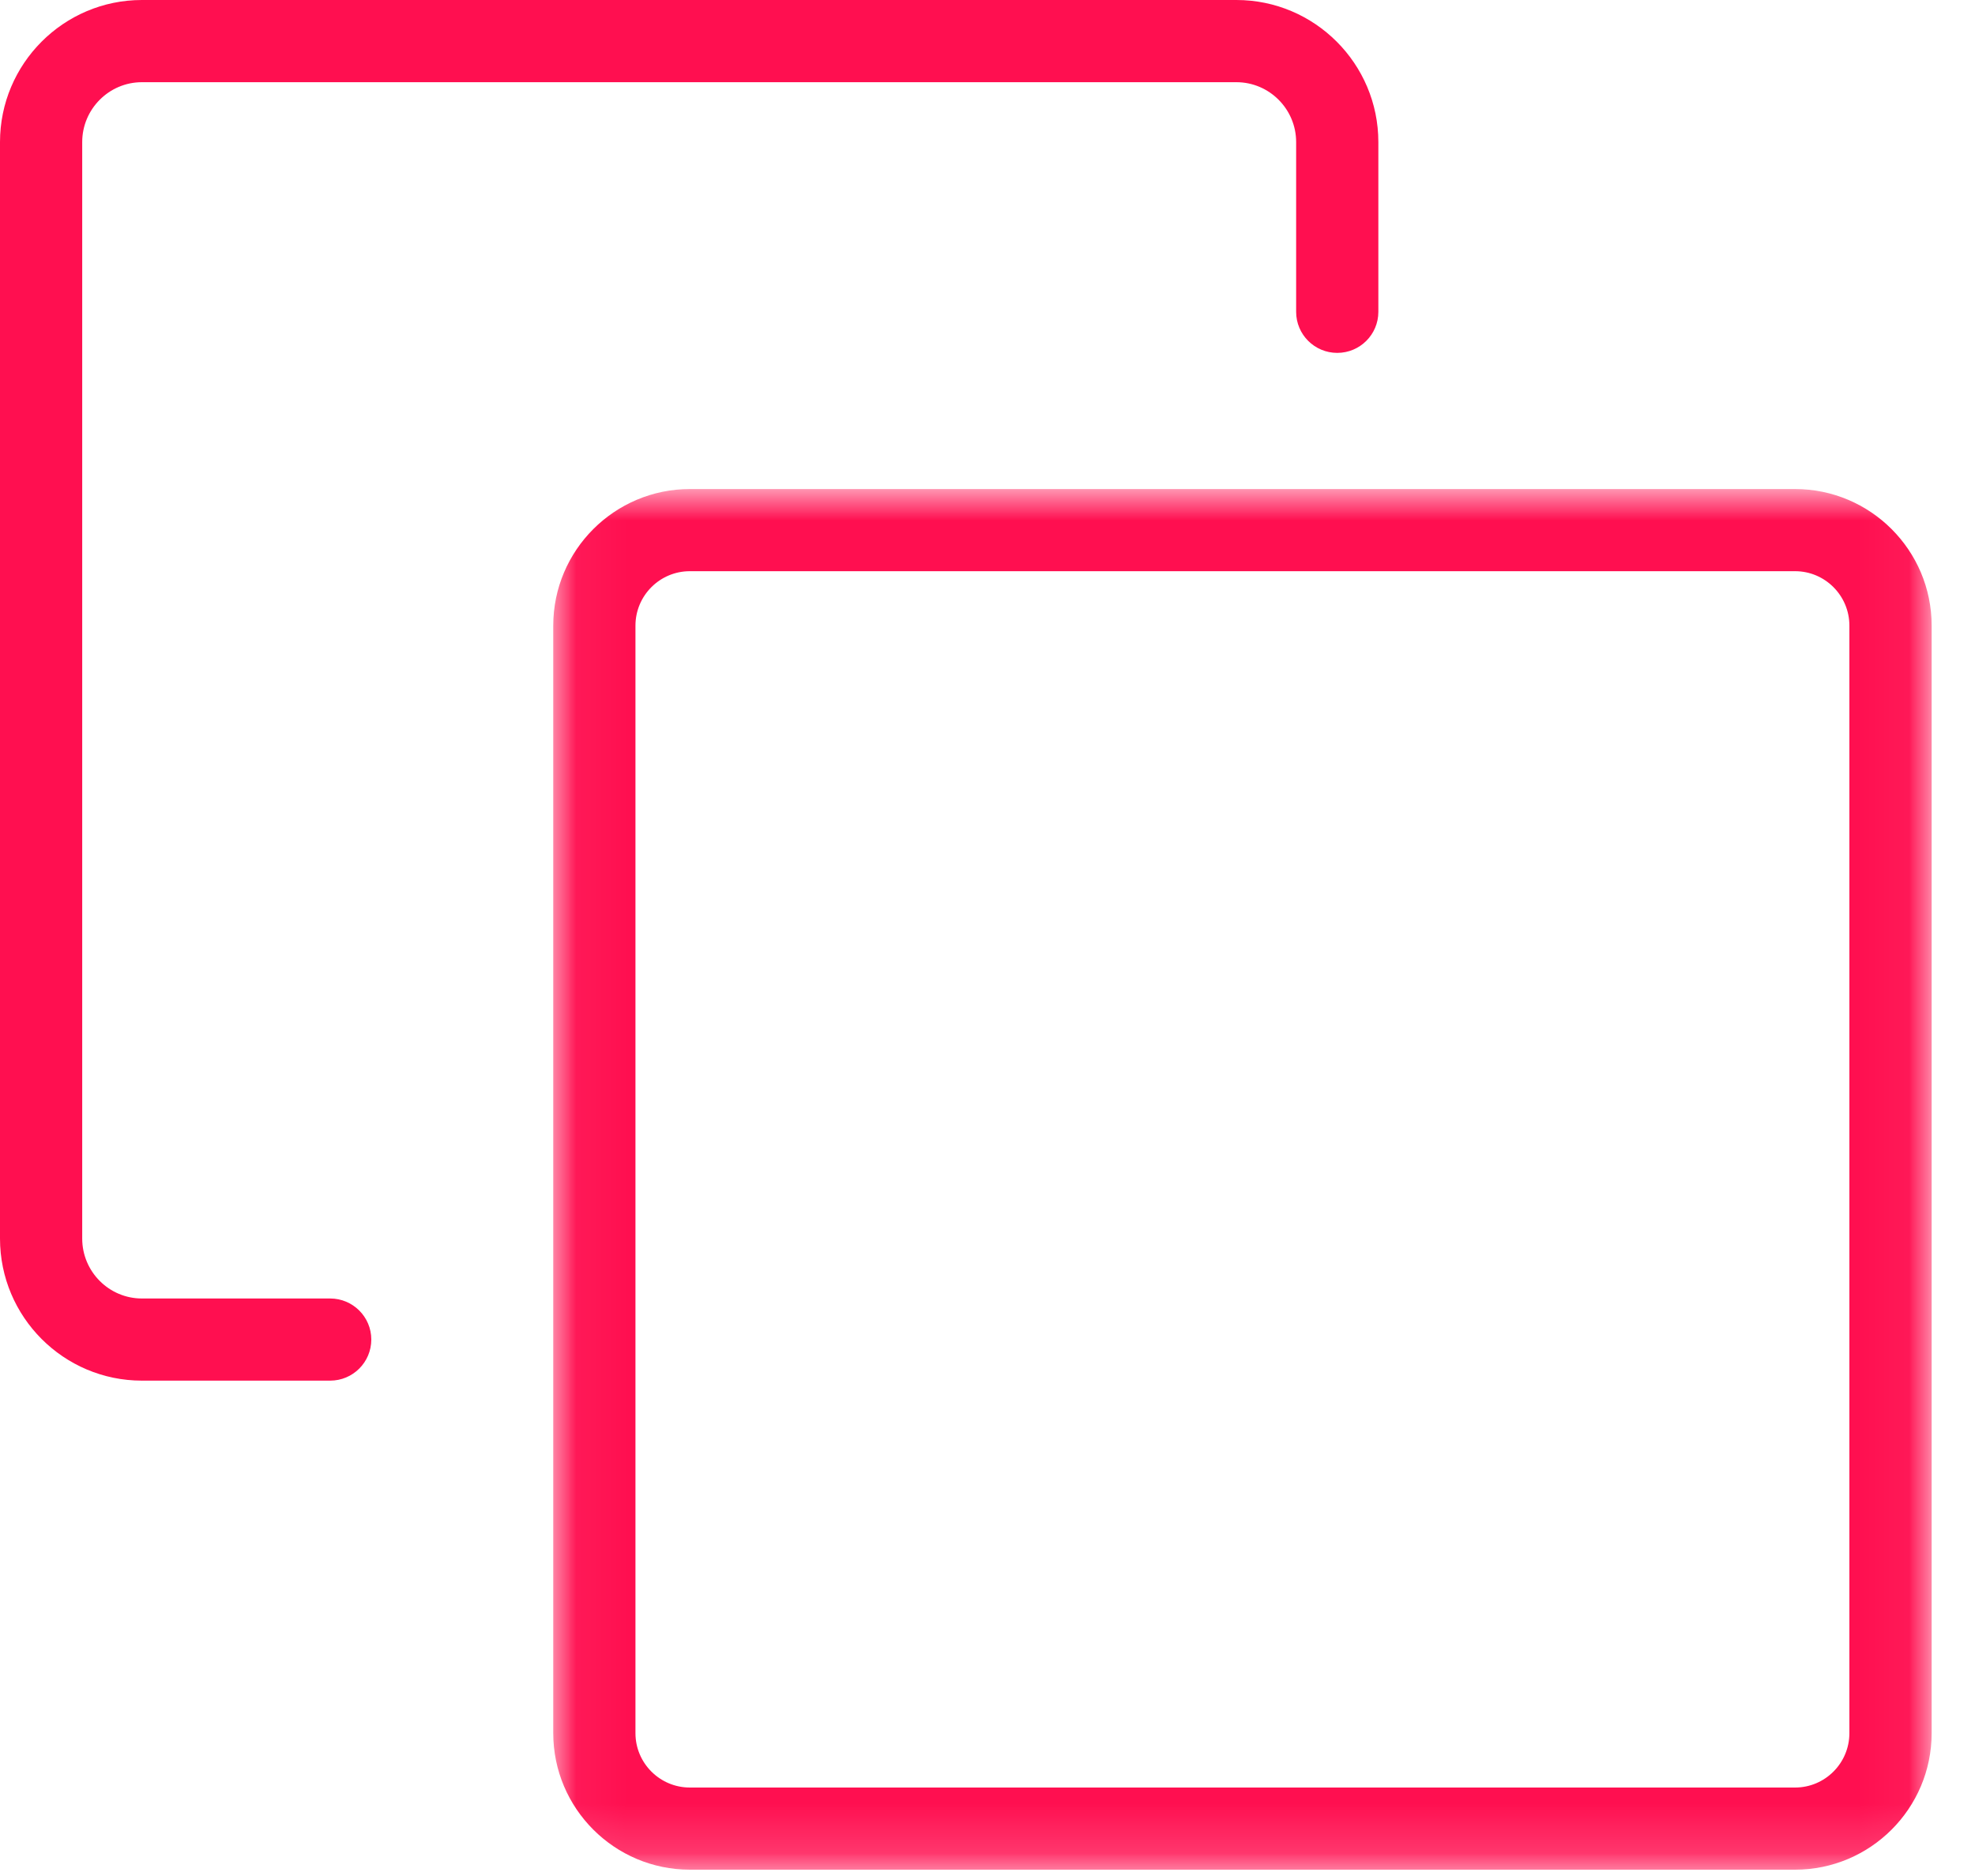
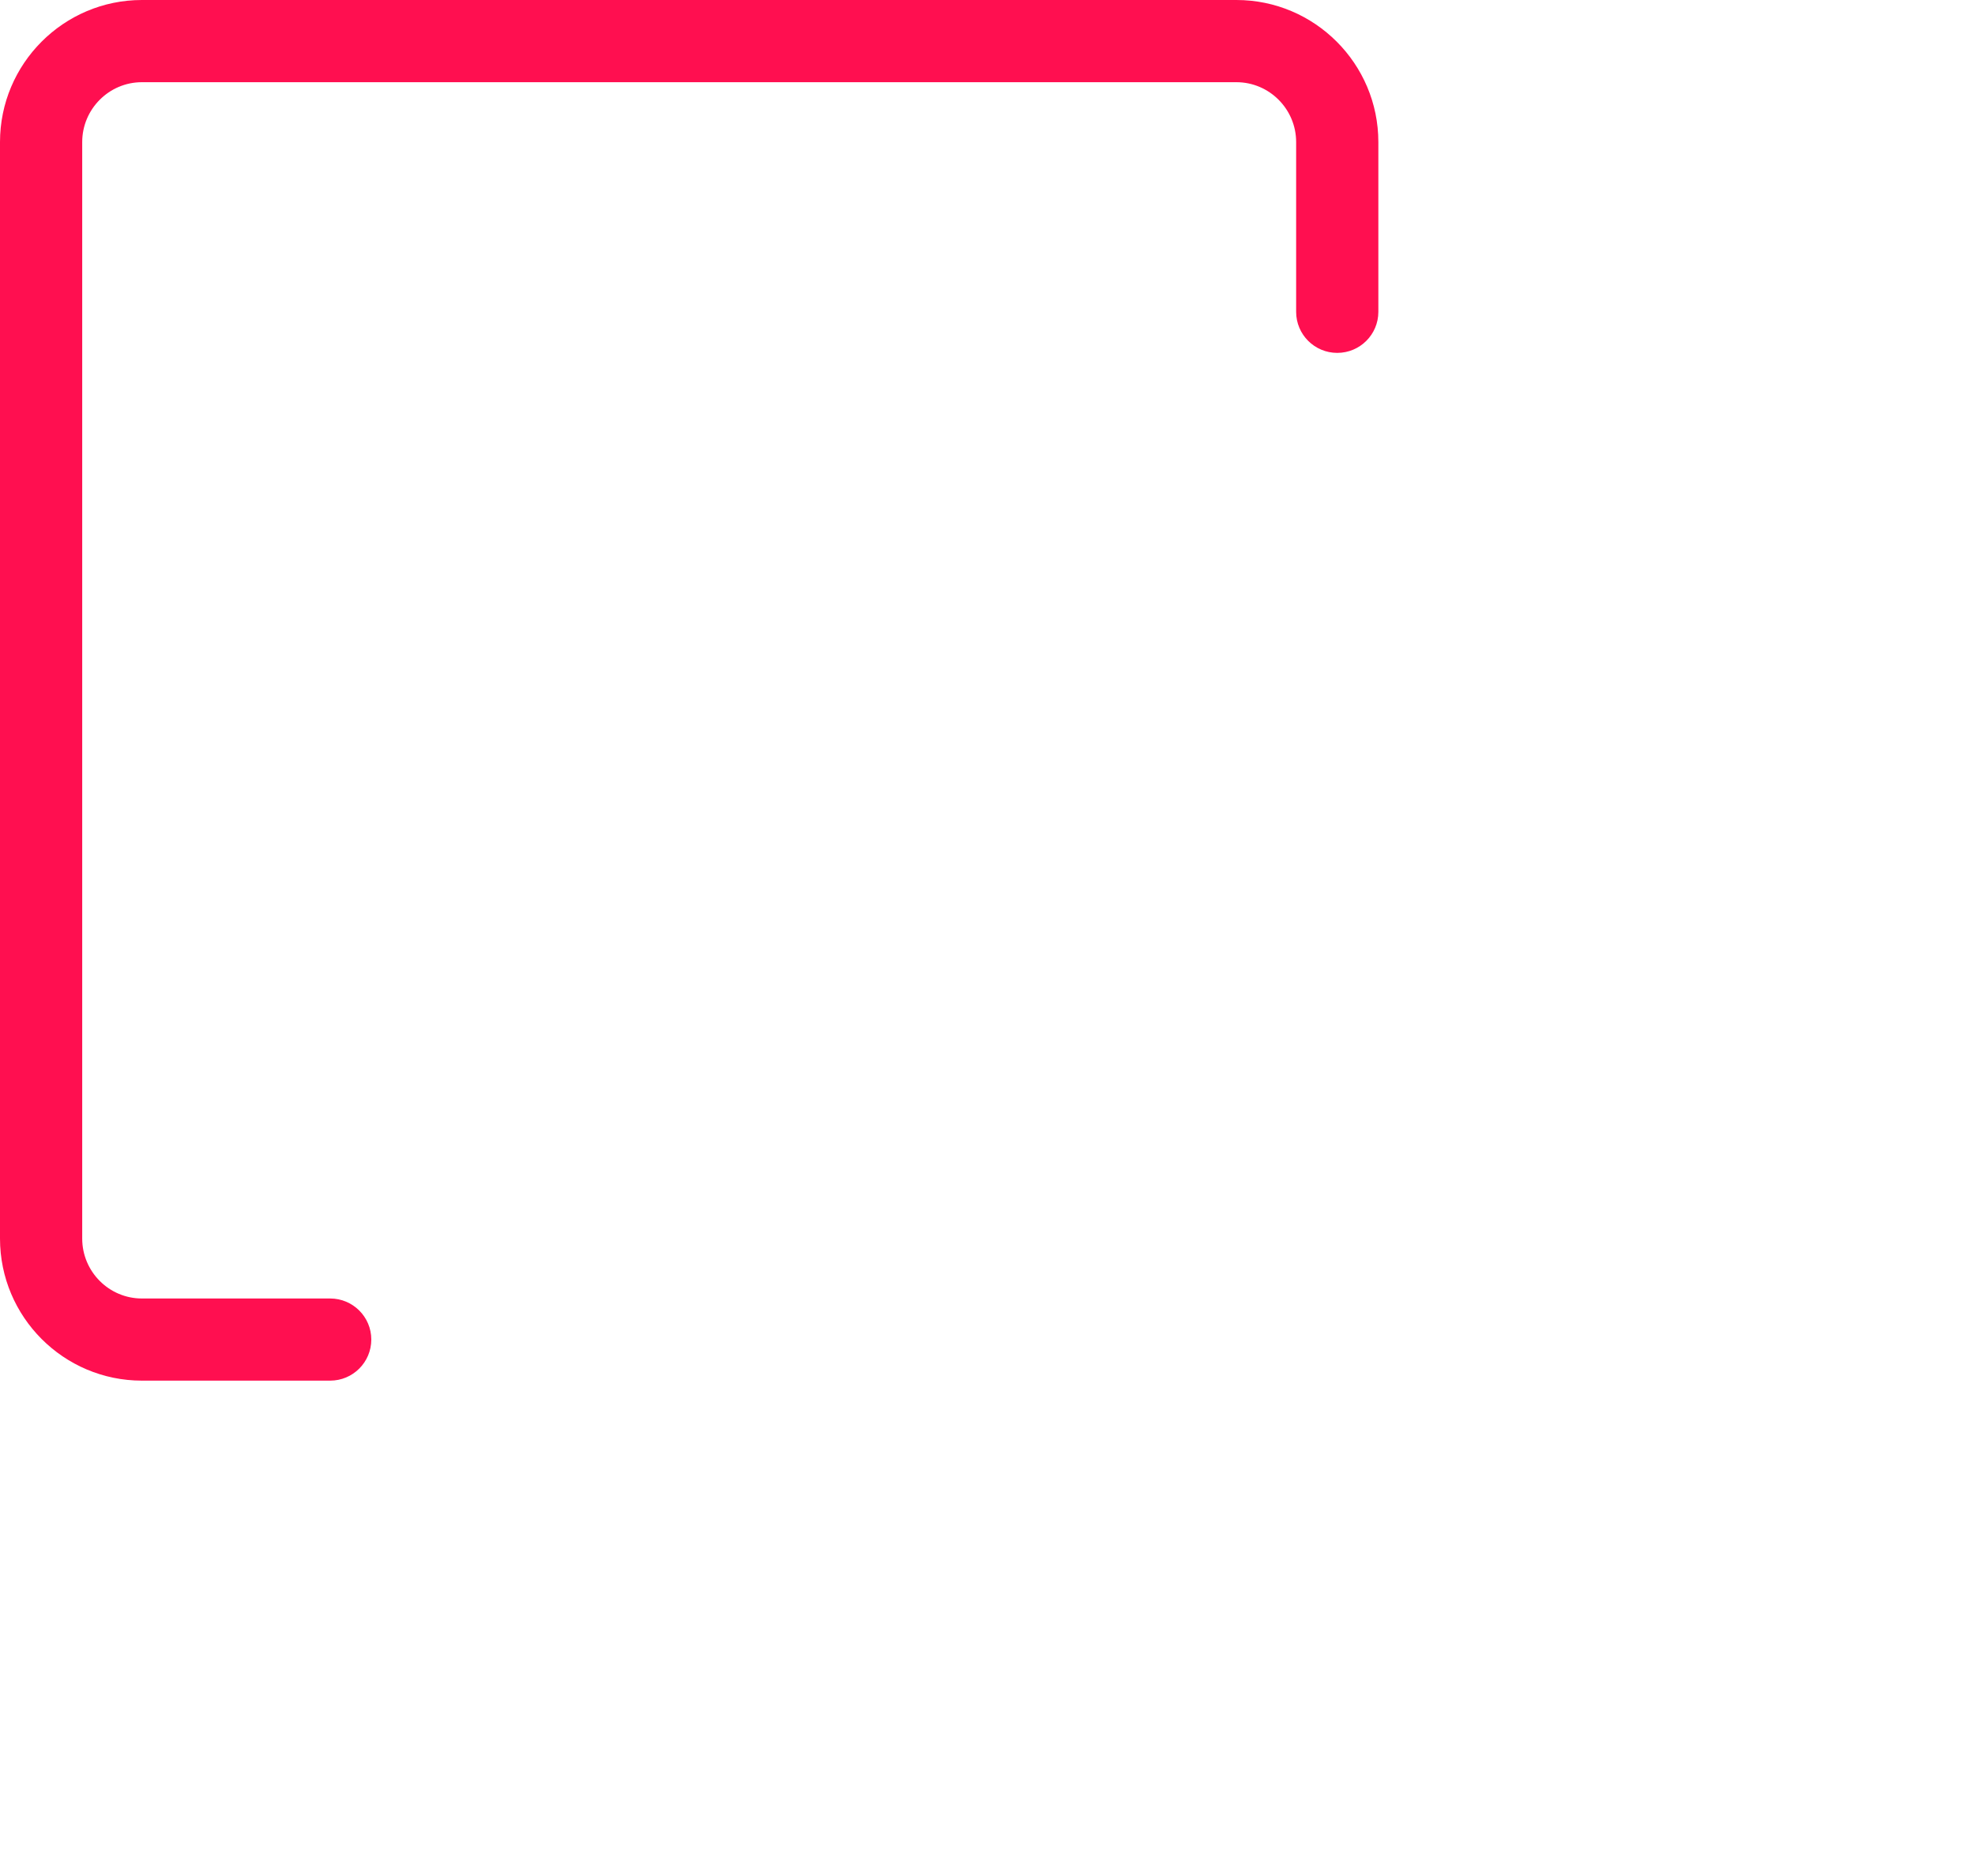
<svg xmlns="http://www.w3.org/2000/svg" xmlns:xlink="http://www.w3.org/1999/xlink" width="40px" height="38px" viewBox="0 0 40 38" version="1.1">
  <title>Group 6</title>
  <desc>Created with Sketch.</desc>
  <defs>
-     <polygon id="path-1" points="0.042 0.871 27.958 0.871 27.958 28.837 0.042 28.837" />
-   </defs>
+     </defs>
  <g id="Pages" stroke="none" stroke-width="1" fill="none" fill-rule="evenodd">
    <g id="06.-FAQ---sticky" transform="translate(-428, -133)">
      <g id="DROPDOWN---RESOURCES" transform="translate(0, 76)">
        <g id="Group-11" transform="translate(428, 56.314)">
          <g id="Group-6" transform="translate(0, 0.686)">
            <g id="Group-3" transform="translate(11.163, 9.035)">
              <mask id="mask-2" fill="white">
                <use xlink:href="#path-1" />
              </mask>
              <g id="Clip-2" />
-               <path d="M2.809,2.535 C2.201,2.535 1.707,3.029 1.707,3.638 L1.707,26.071 C1.707,26.679 2.201,27.173 2.809,27.173 L25.193,27.173 C25.799,27.173 26.293,26.679 26.293,26.071 L26.293,3.638 C26.293,3.029 25.799,2.535 25.193,2.535 L2.809,2.535 Z M25.193,28.837 L2.809,28.837 C1.283,28.837 0.042,27.596 0.042,26.071 L0.042,3.638 C0.042,2.112 1.283,0.871 2.809,0.871 L25.193,0.871 C26.718,0.871 27.959,2.112 27.959,3.638 L27.959,26.071 C27.959,27.596 26.718,28.837 25.193,28.837 L25.193,28.837 Z" id="Fill-1" fill="#FF0F50" mask="url(#mask-2)" />
            </g>
            <path d="M6.687,27.966 L2.874,27.966 C1.289,27.966 0,26.675 0,25.088 L0,2.878 C0,1.291 1.289,0 2.874,0 L25.041,0 C26.626,0 27.916,1.291 27.916,2.878 L27.916,6.317 C27.916,6.776 27.543,7.148 27.083,7.148 C26.624,7.148 26.251,6.776 26.251,6.317 L26.251,2.878 C26.251,2.21 25.708,1.665 25.041,1.665 L2.874,1.665 C2.208,1.665 1.665,2.21 1.665,2.878 L1.665,25.088 C1.665,25.758 2.208,26.302 2.874,26.302 L6.687,26.302 C7.146,26.302 7.52,26.674 7.52,27.133 C7.52,27.594 7.146,27.966 6.687,27.966" id="Fill-4" fill="#FF0F50" />
          </g>
        </g>
      </g>
    </g>
  </g>
</svg>